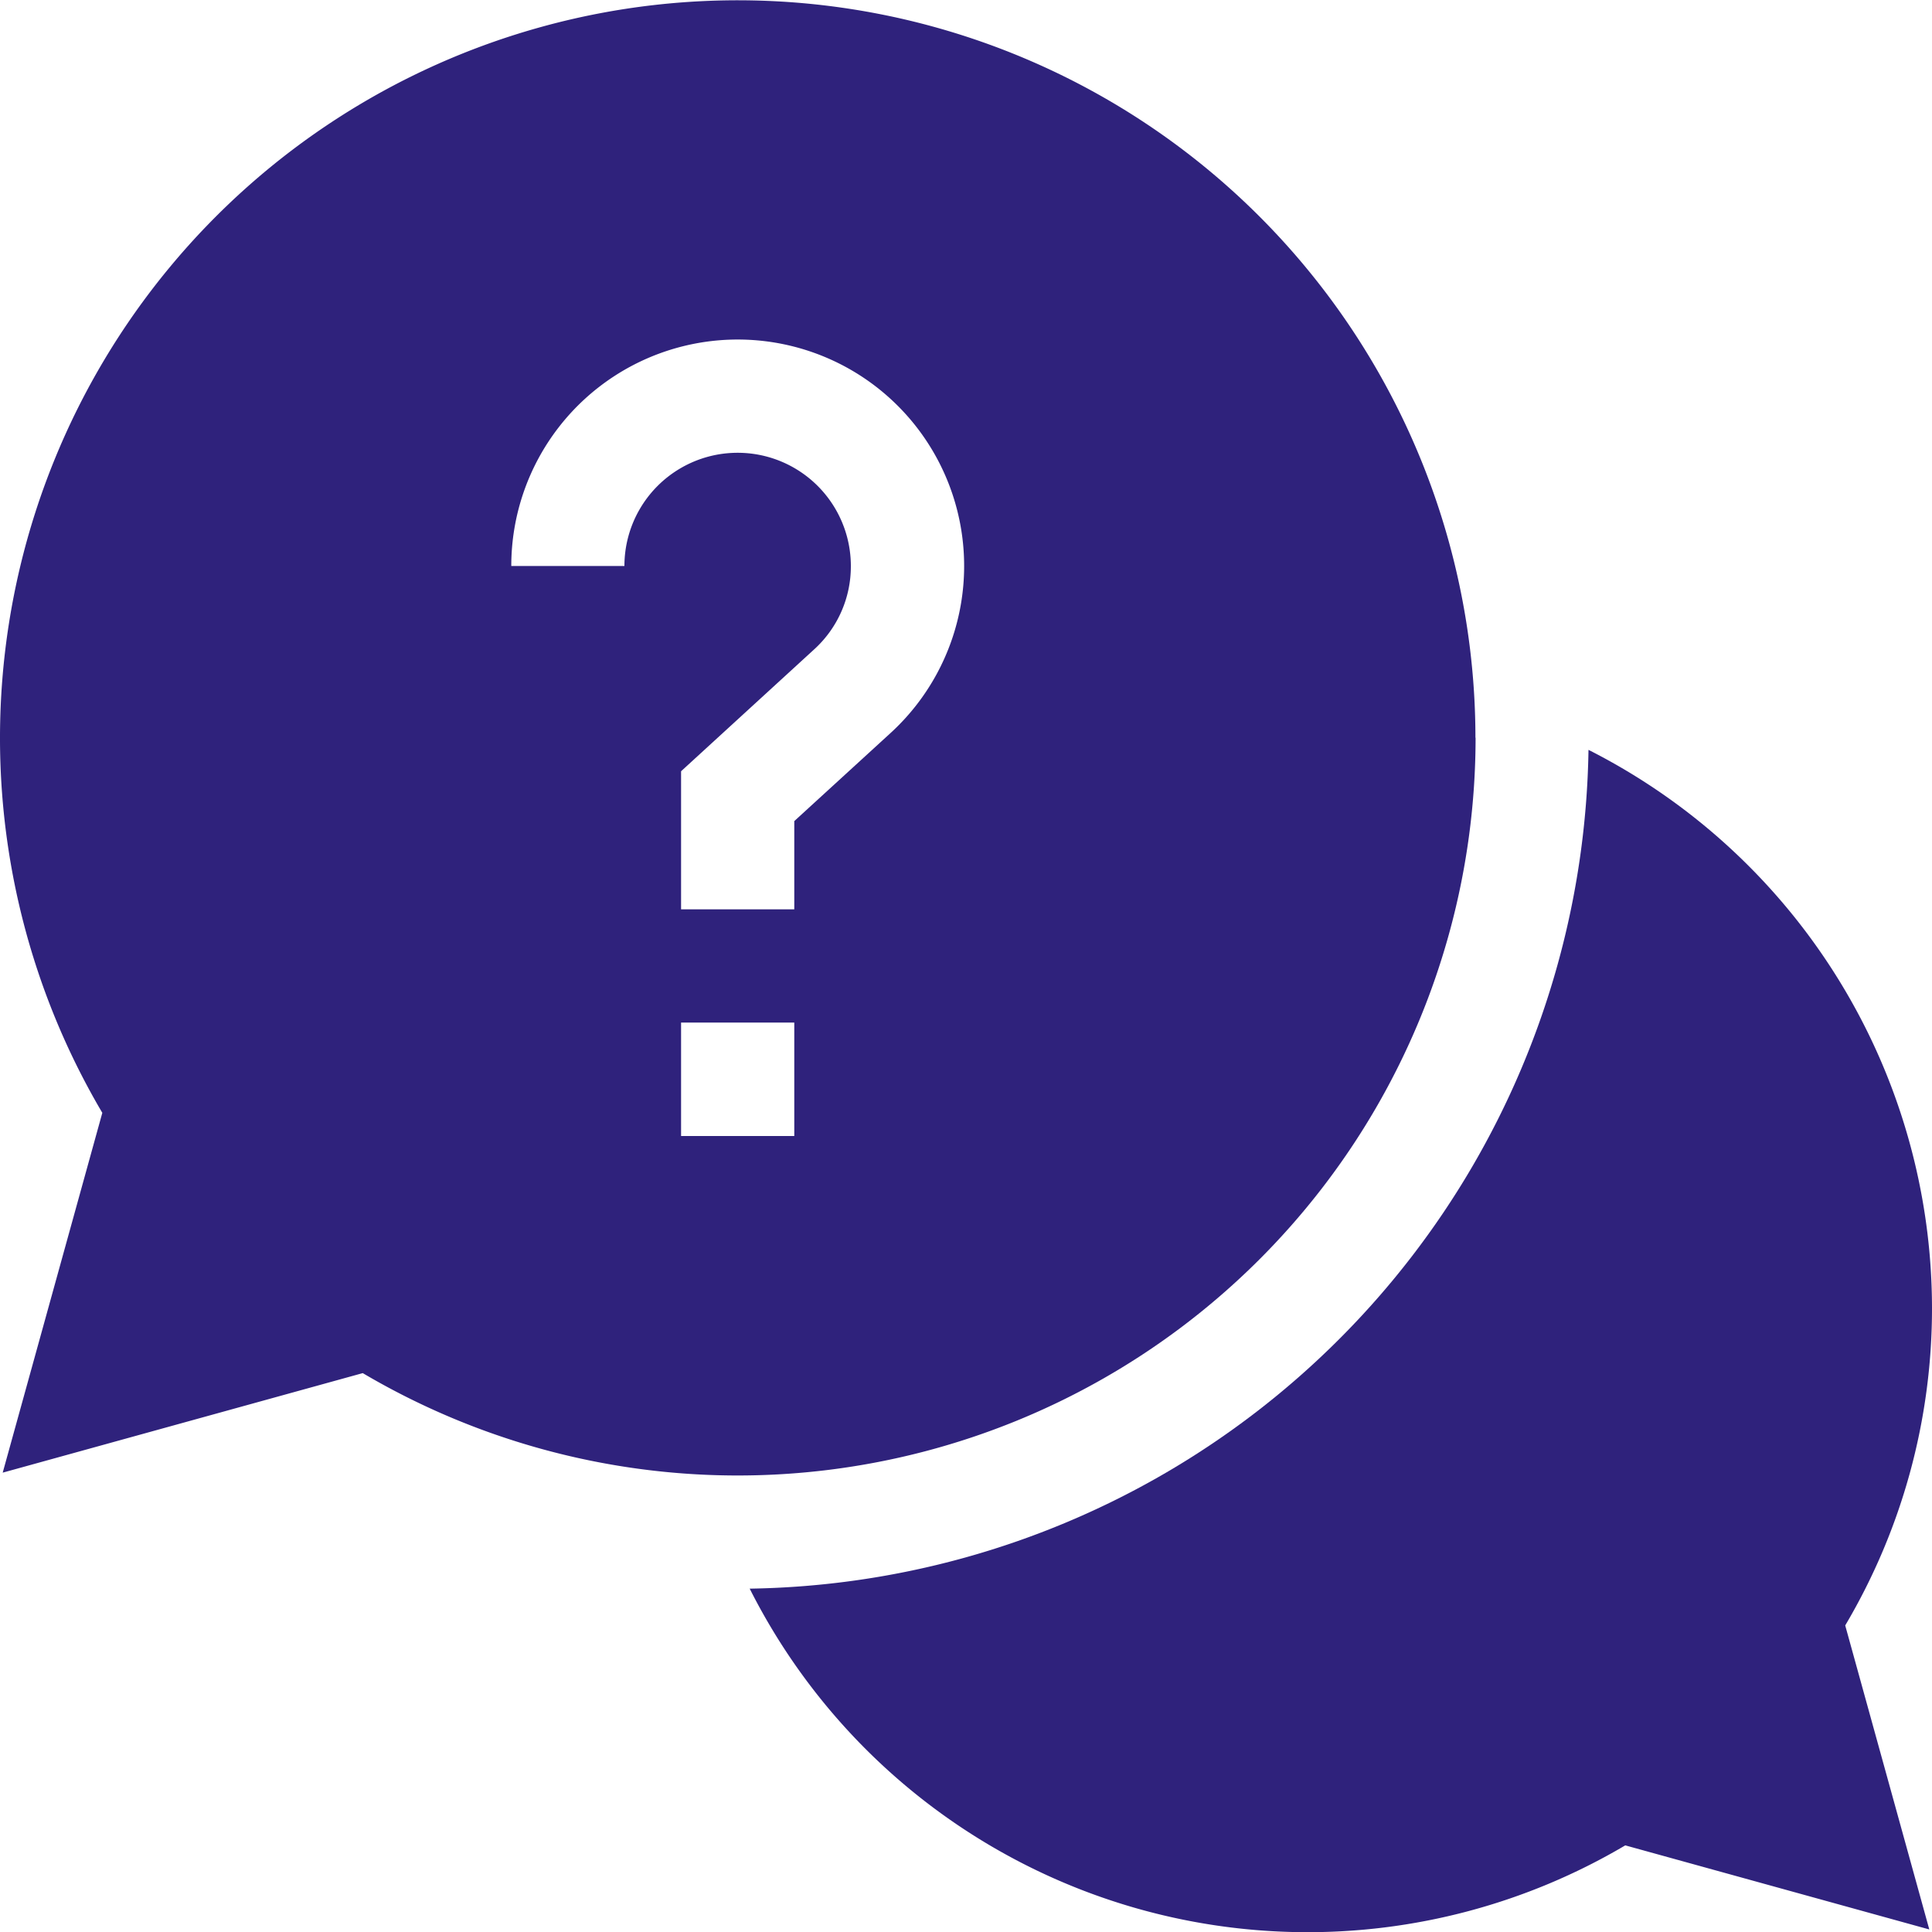
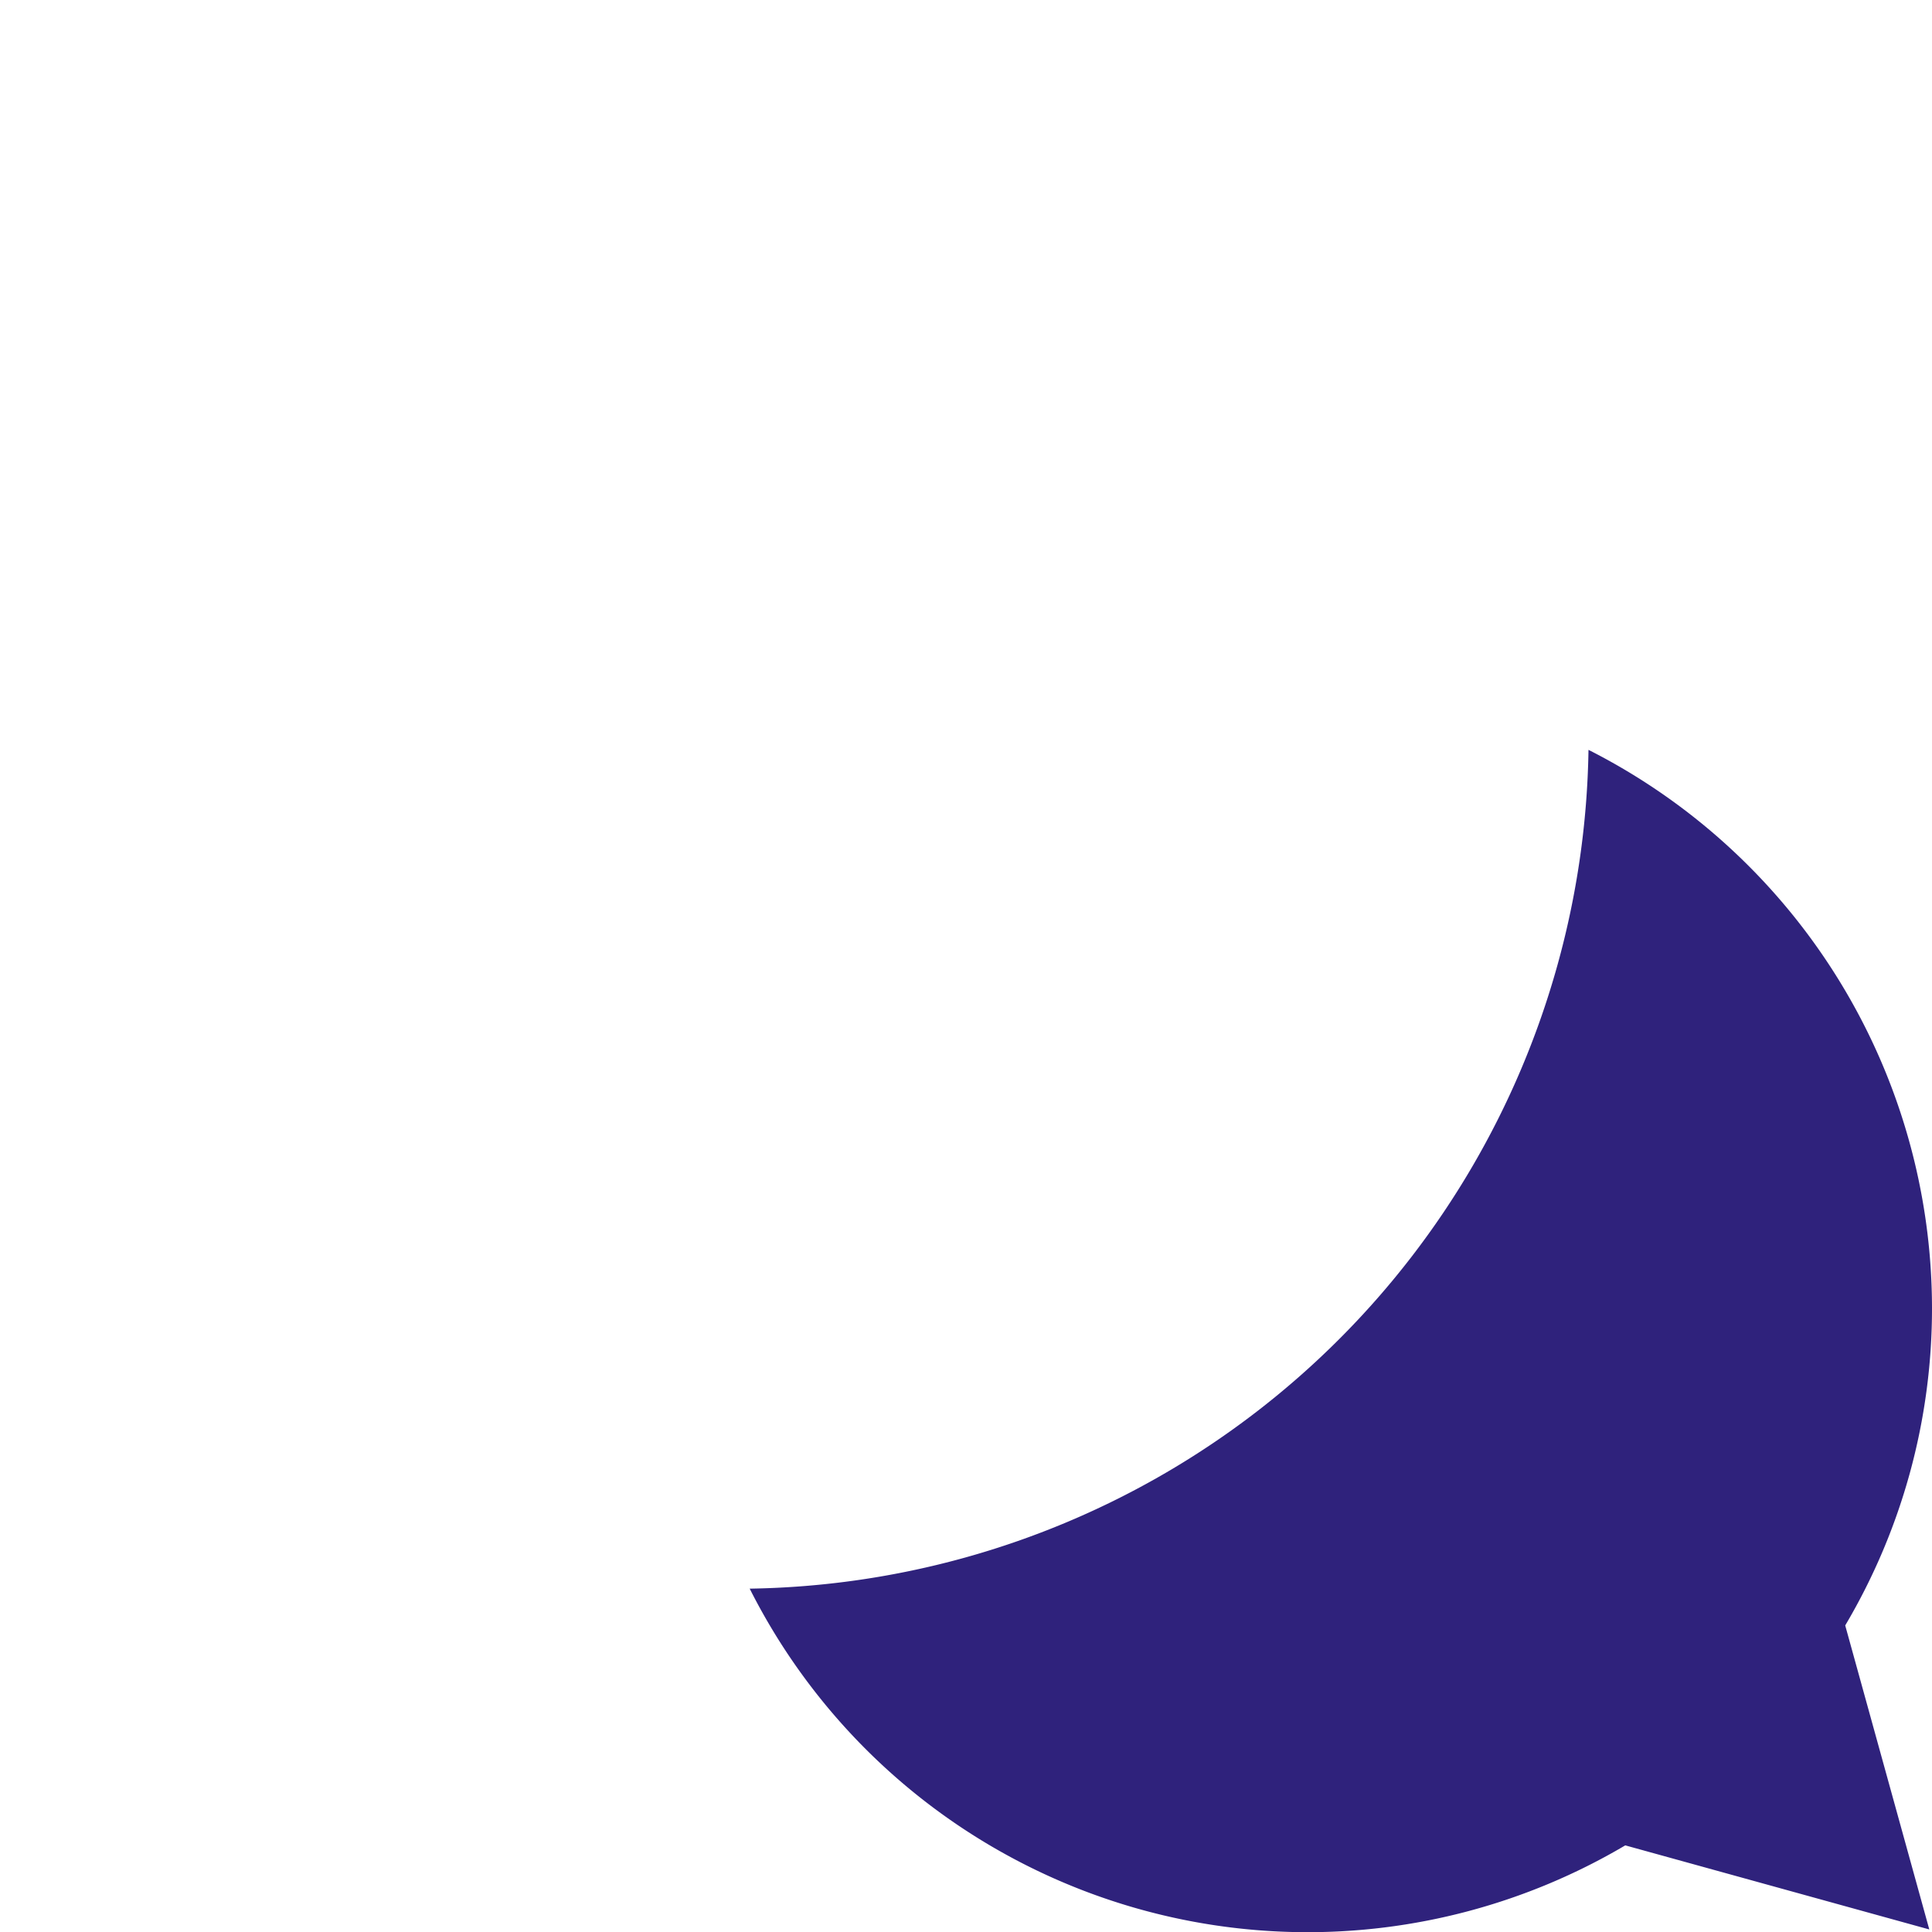
<svg xmlns="http://www.w3.org/2000/svg" id="question" width="25" height="25" viewBox="0 0 25 25">
  <path id="Path_126" data-name="Path 126" d="M213.979,205.9a8.106,8.106,0,0,0-4.445-7.218,11.023,11.023,0,0,1-10.854,10.854,8.084,8.084,0,0,0,11.33,3.322l3.934,1.088-1.088-3.934A8.052,8.052,0,0,0,213.979,205.9Zm0,0" transform="translate(-188.979 -188.979)" fill="#2f227c" />
-   <path id="Path_127" data-name="Path 127" d="M19.092,9.546A9.546,9.546,0,1,0,1.324,14.4L.035,19.056l4.659-1.288a9.548,9.548,0,0,0,14.4-8.222ZM8.081,7.324H6.616a2.93,2.93,0,1,1,4.907,2.162l-1.245,1.139v1.142H8.813V9.98l1.72-1.575a1.45,1.45,0,0,0,.477-1.081,1.465,1.465,0,0,0-2.93,0Zm.732,5.908h1.465V14.7H8.813Zm0,0" fill="#2f227c" />
</svg>